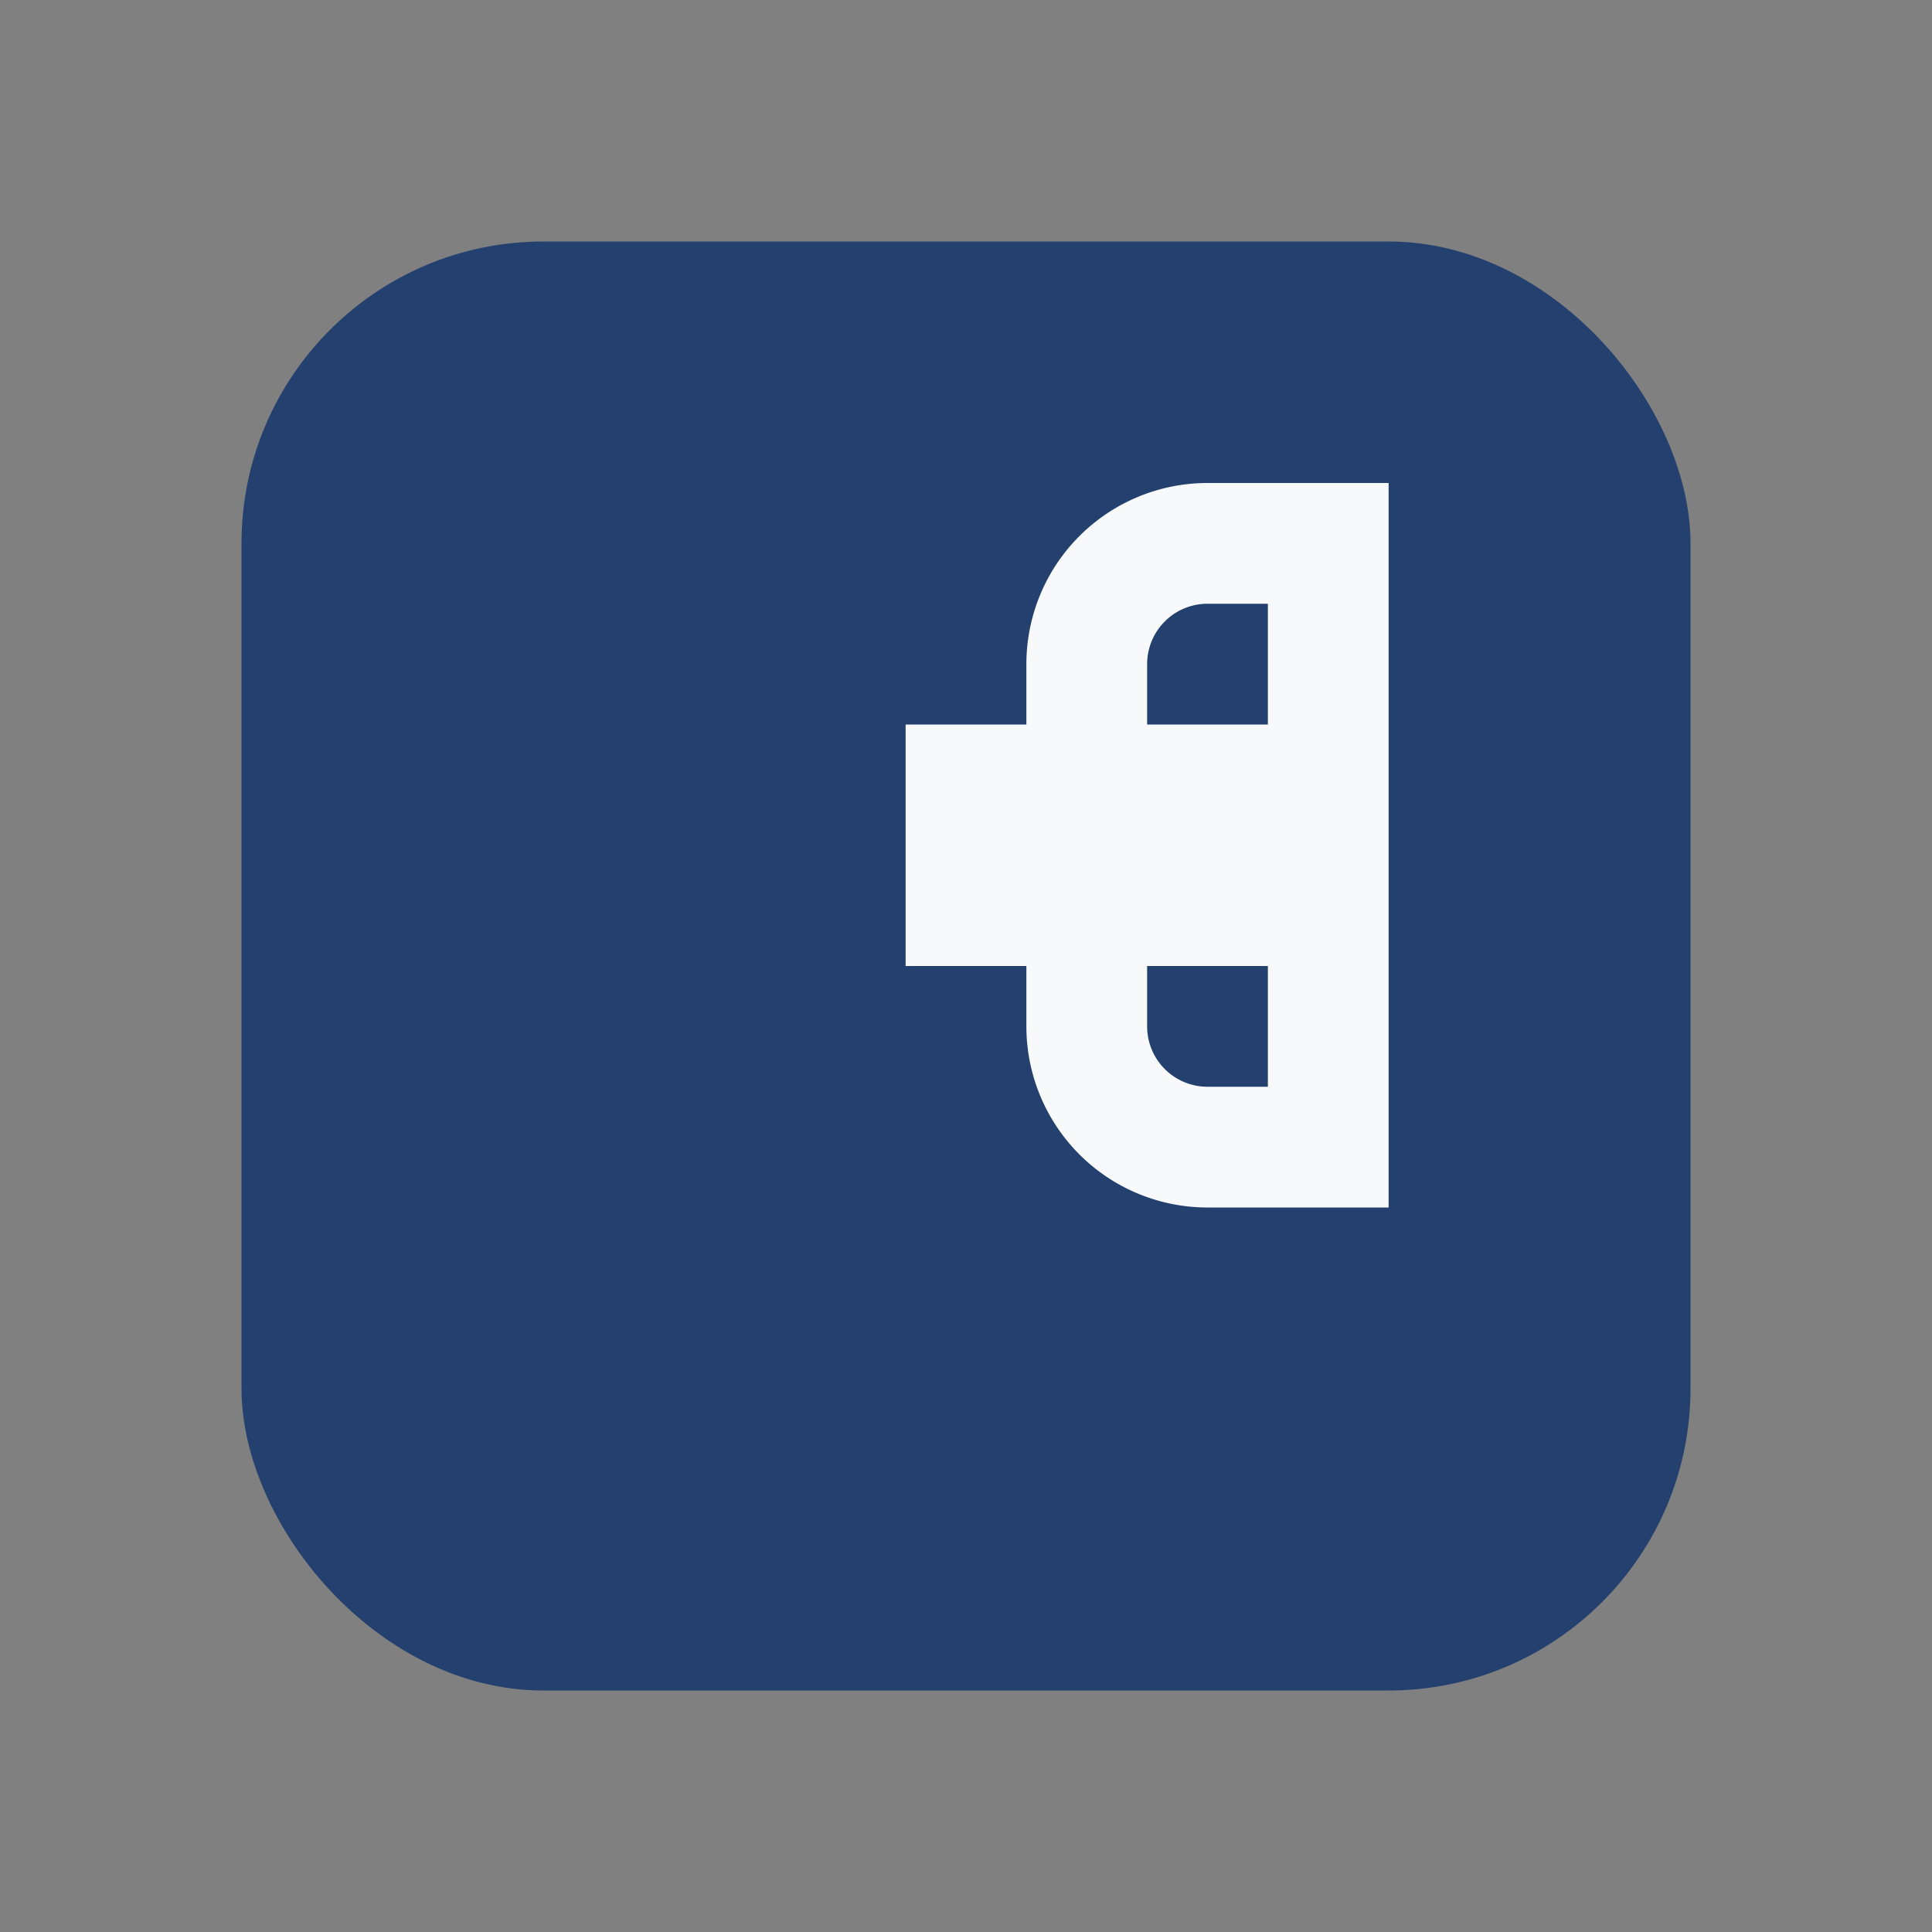
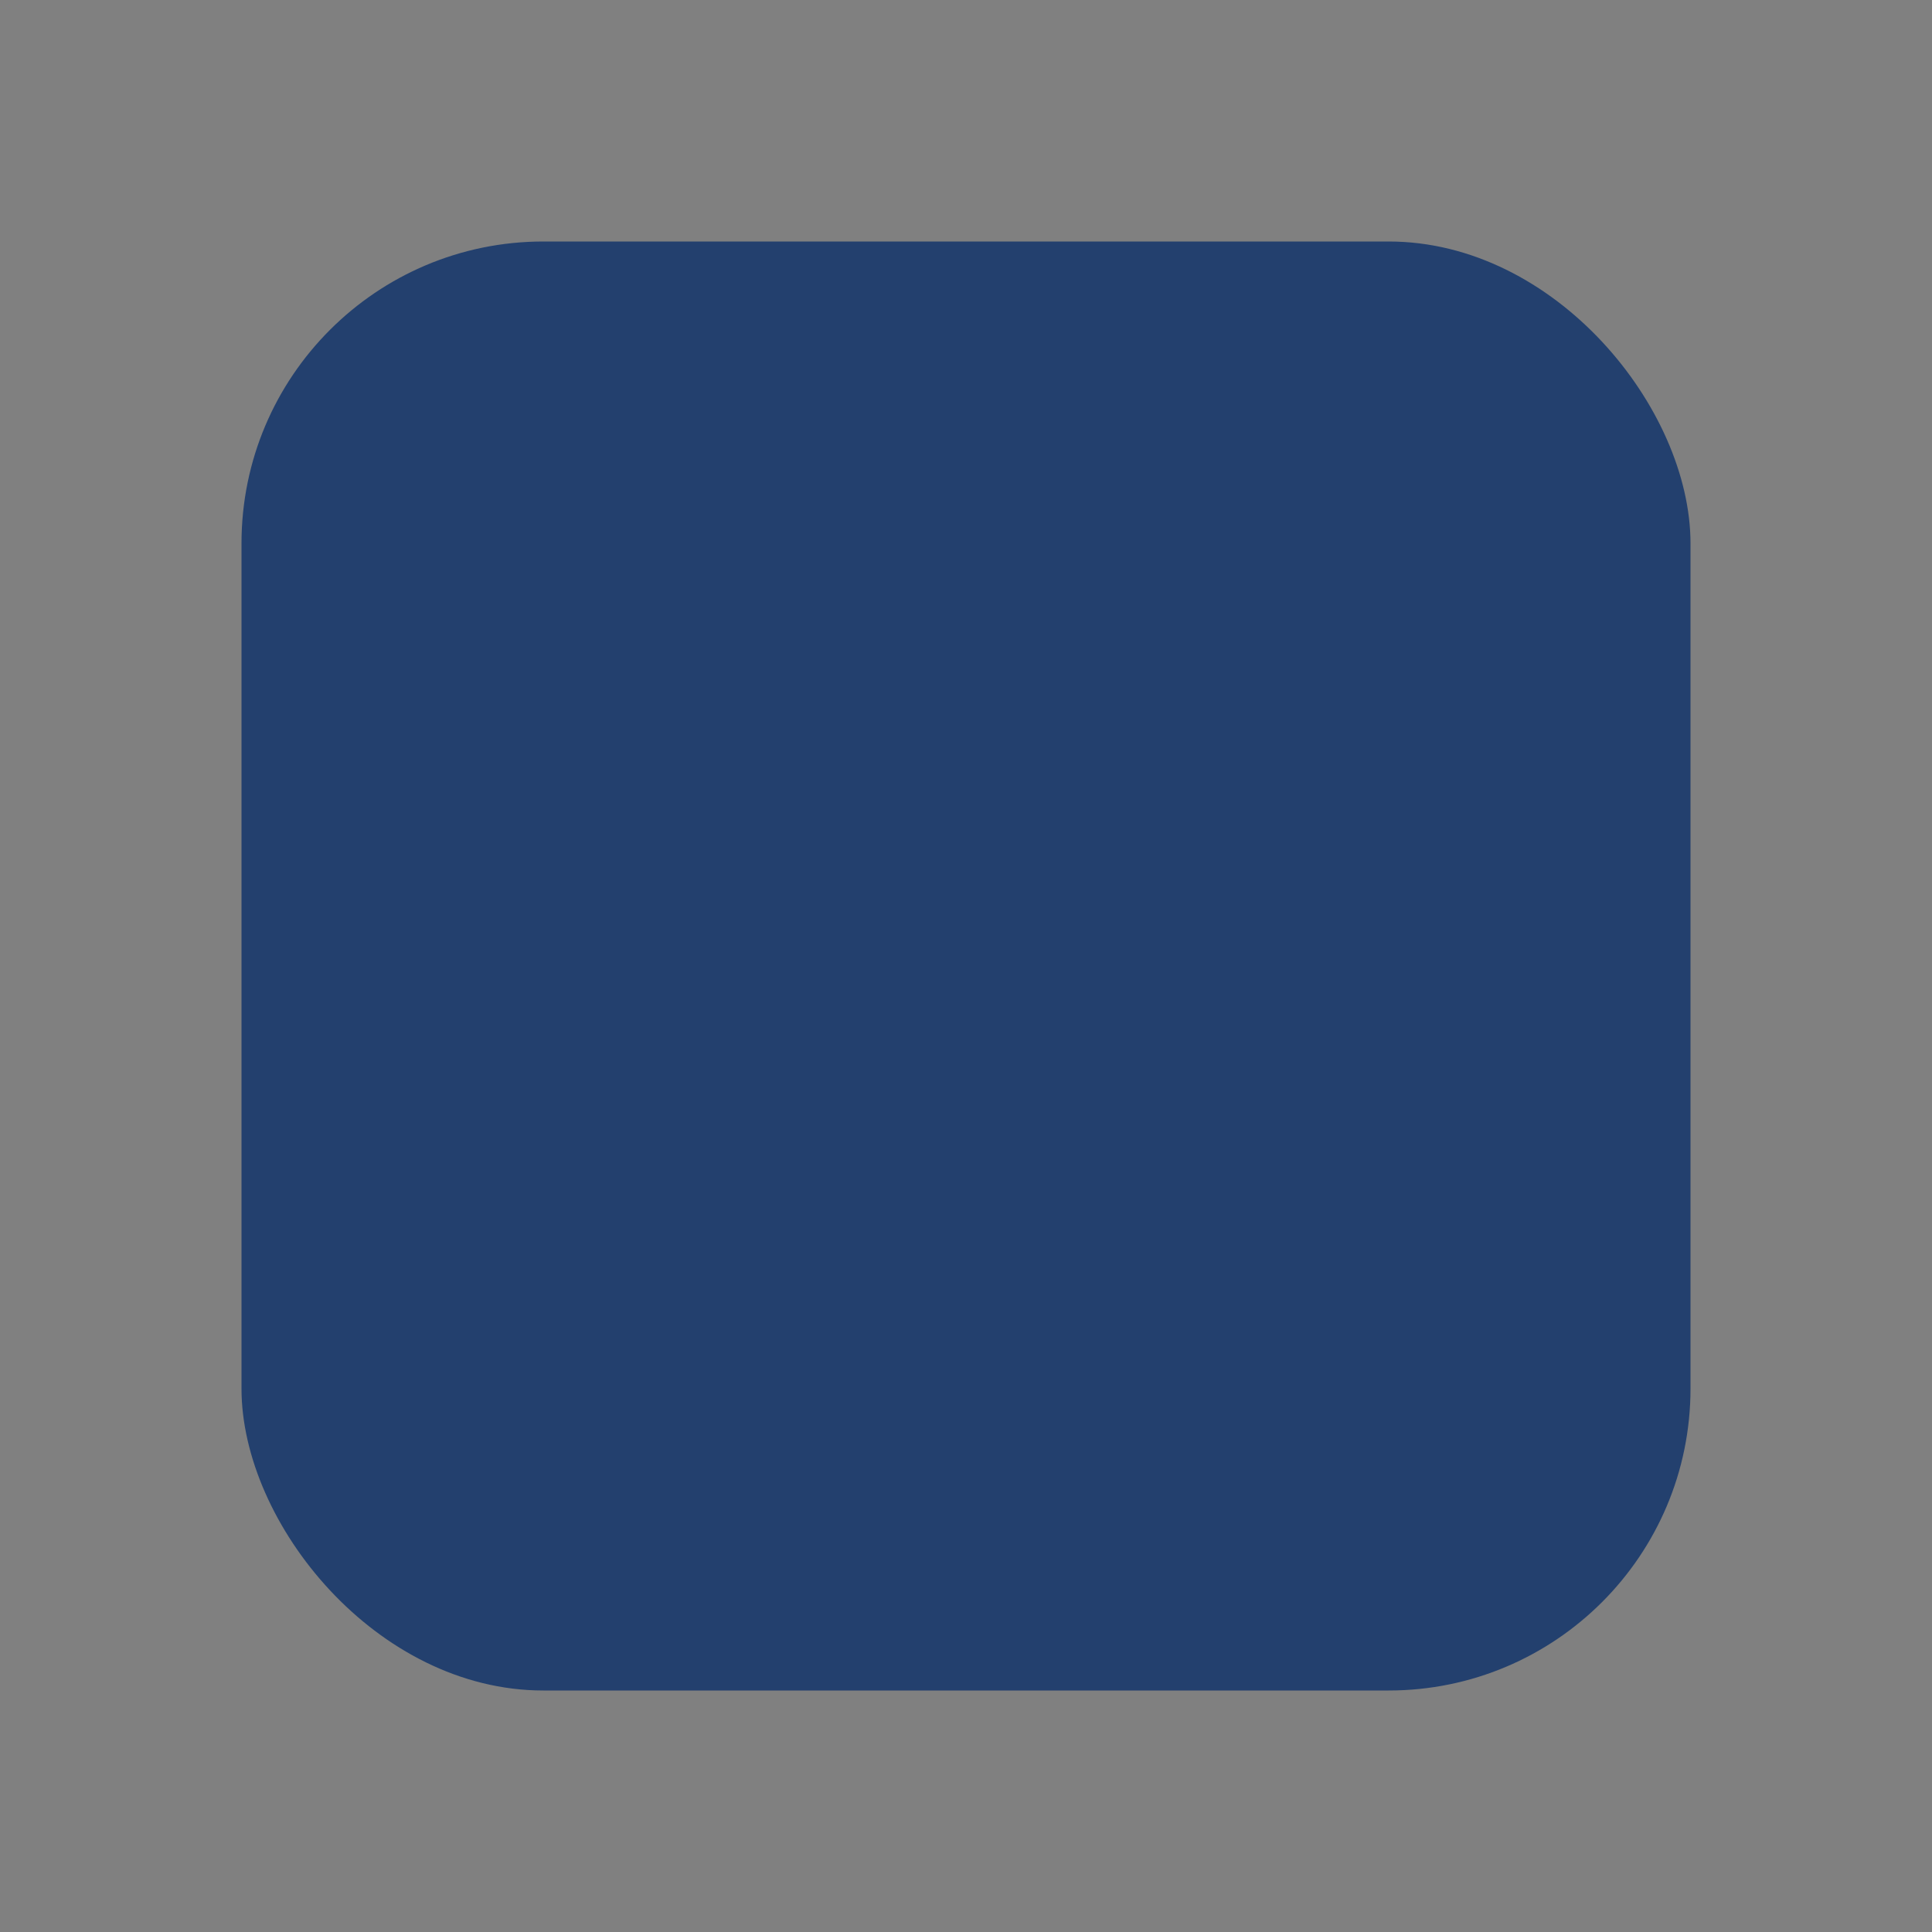
<svg xmlns="http://www.w3.org/2000/svg" width="32" height="32" viewBox="0 0 32 32">
  <rect x="0" y="0" width="32" height="32" fill="#808080" stroke="none" />
  <rect x="4" y="4" width="24" height="24" rx="5" fill="#23406E" />
-   <path d="M18 13V11a2 2 0 0 1 2-2h2v4h-2v2h2v4h-2a2 2 0 0 1-2-2v-2h-2v-2z" fill="none" stroke="#F7F9FB" stroke-width="2" />
</svg>